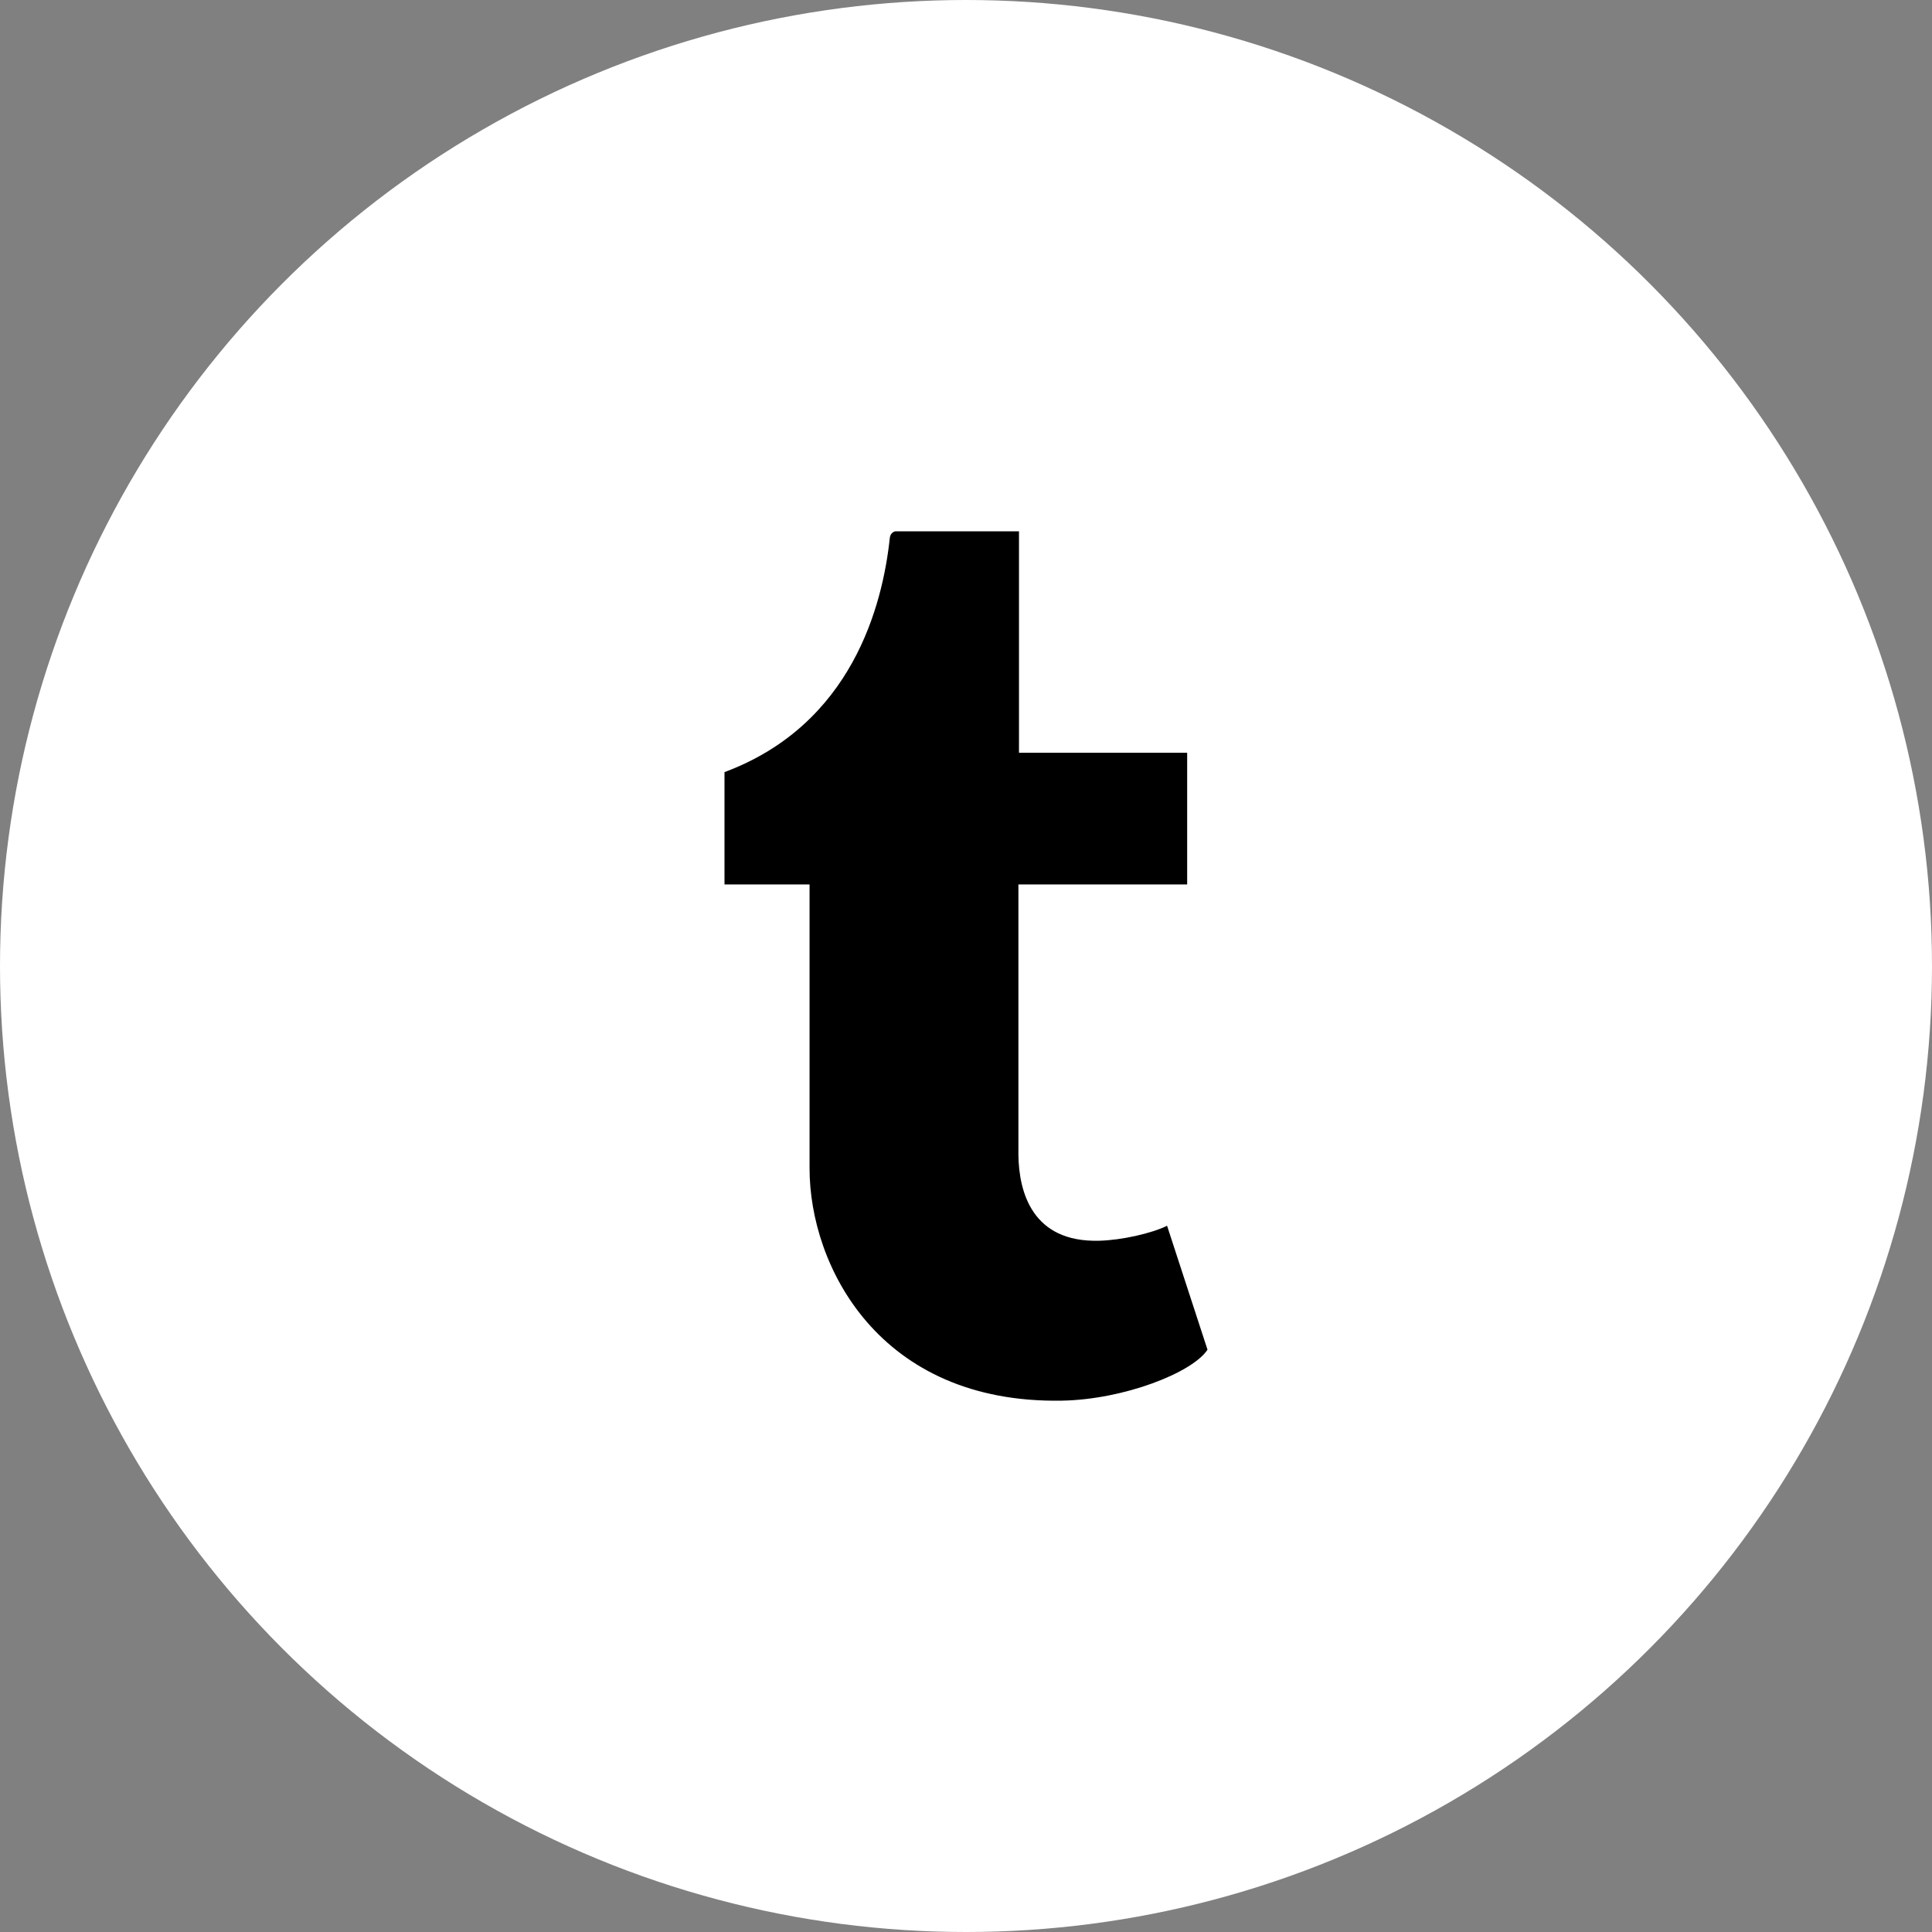
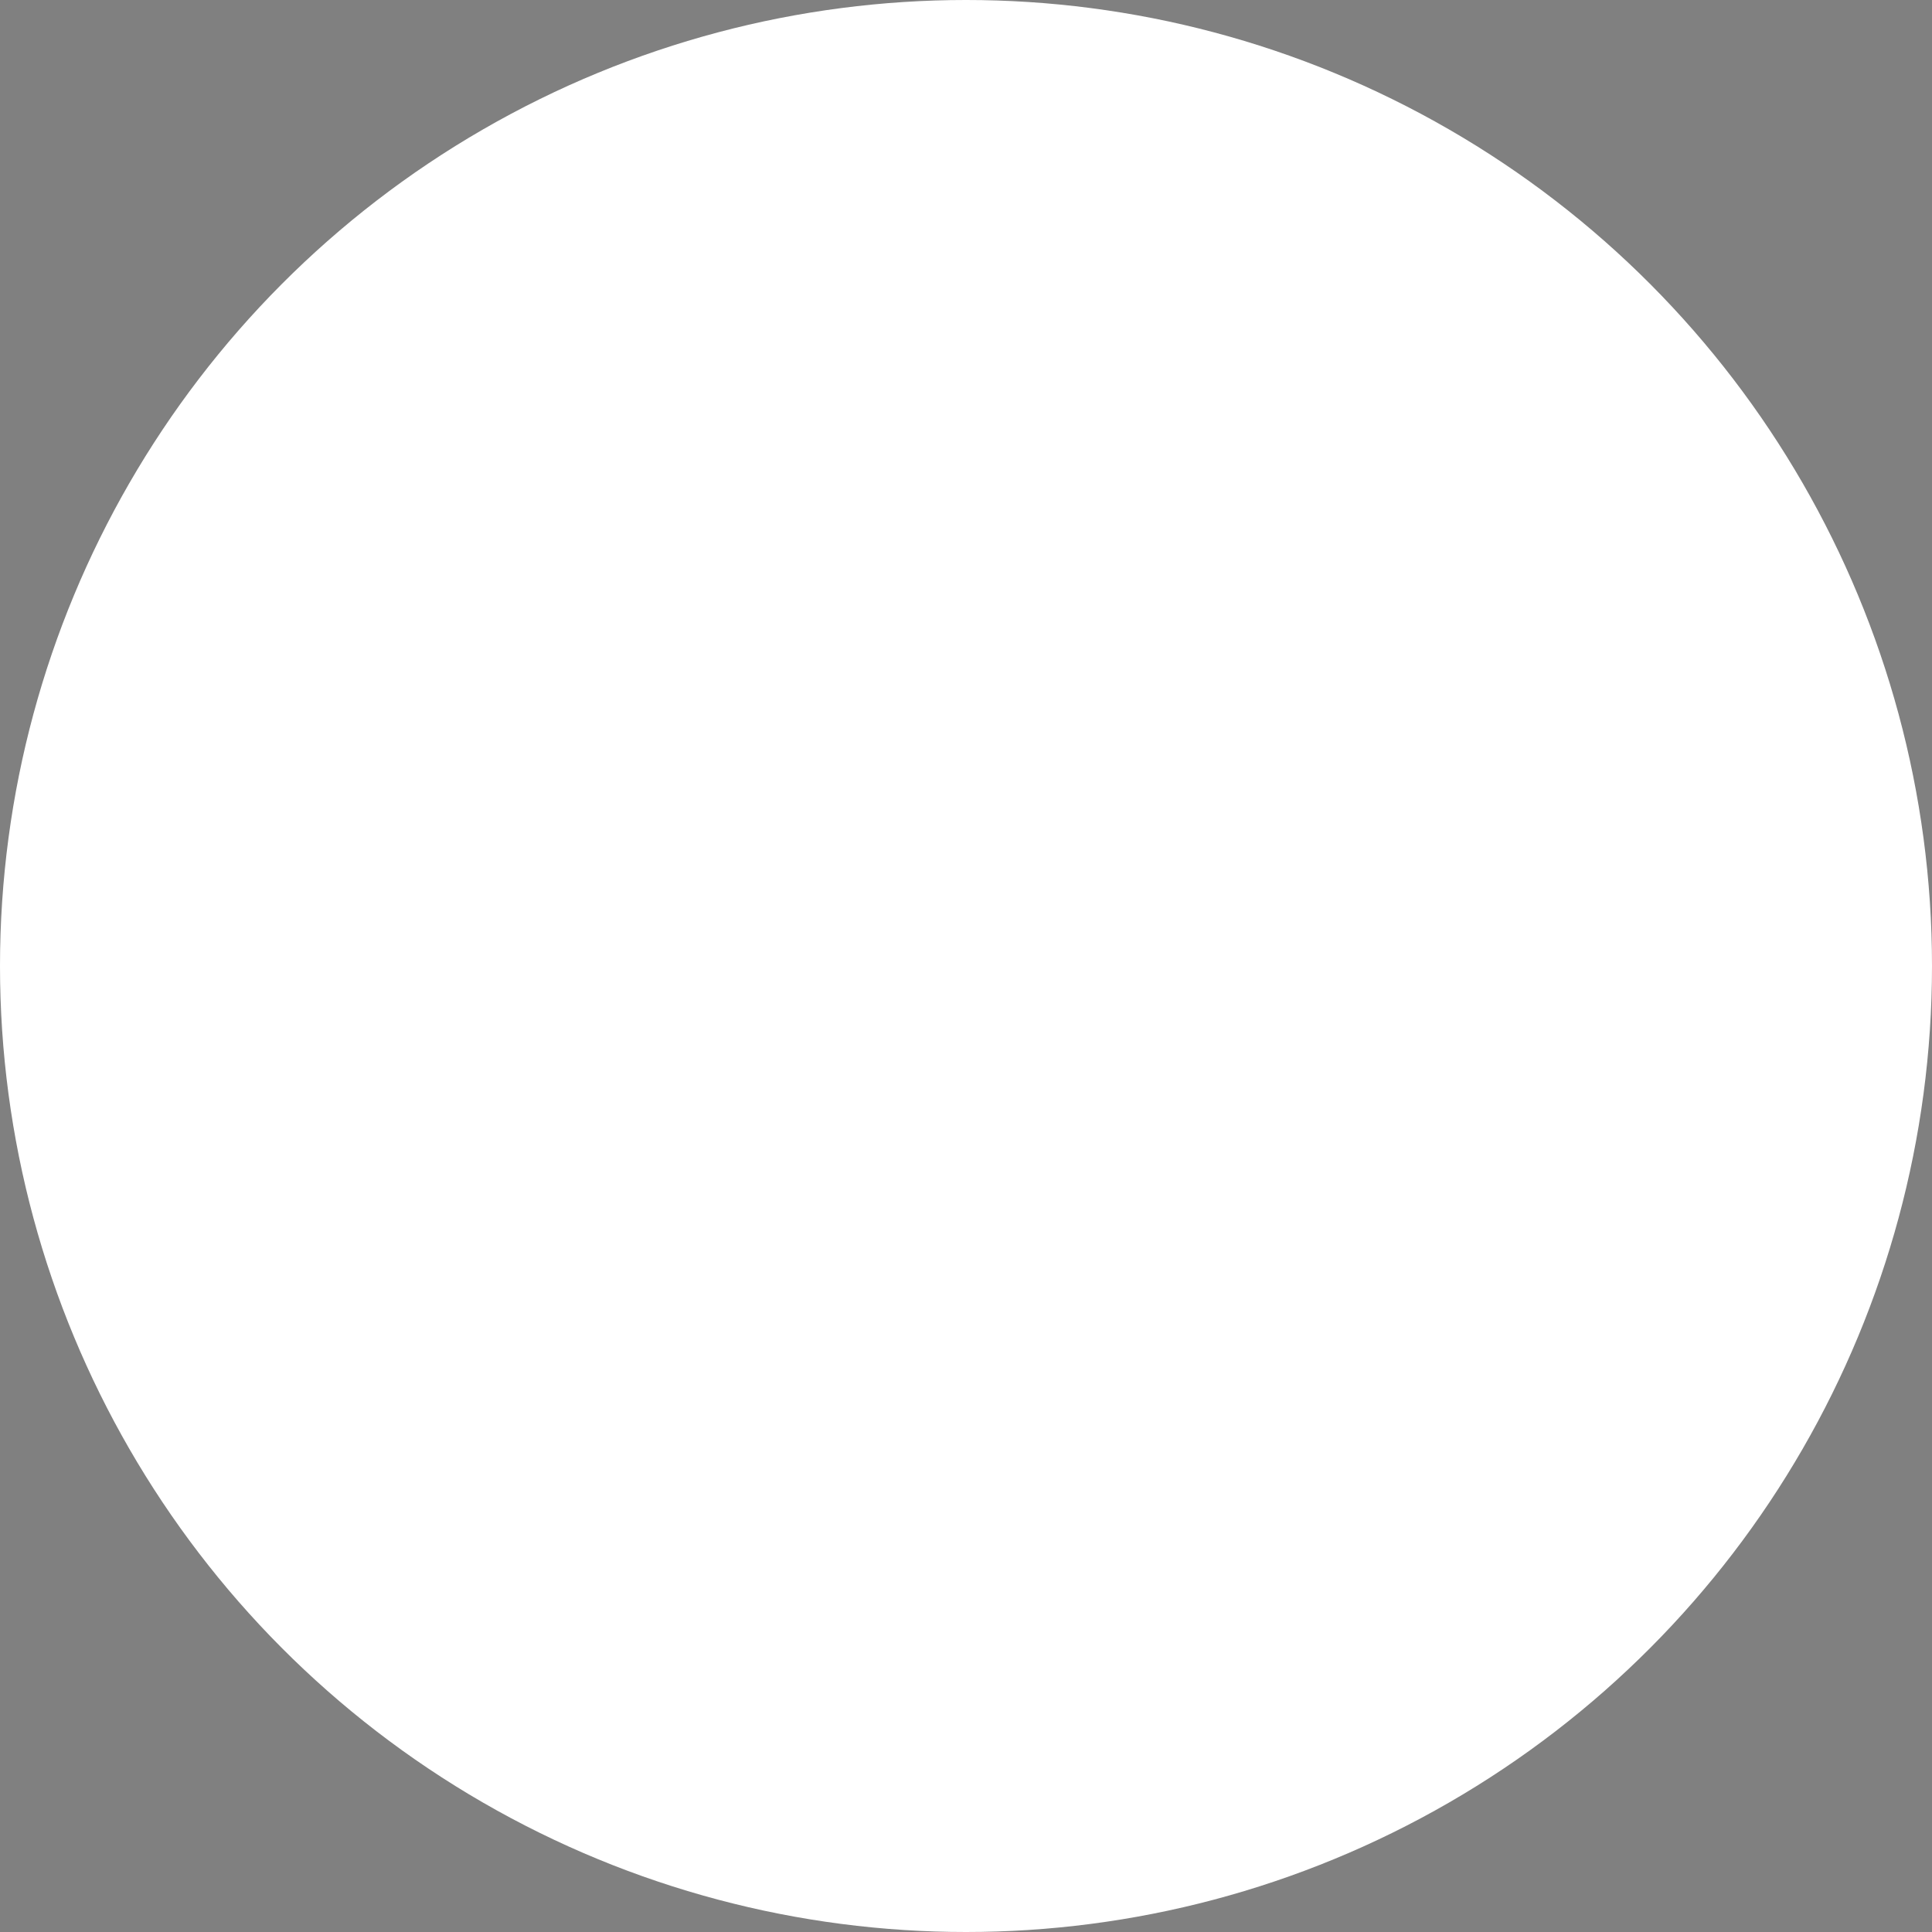
<svg xmlns="http://www.w3.org/2000/svg" width="40px" height="40px" viewBox="0 0 40 40" version="1.1">
  <rect x="0" y="0" width="40" height="40" fill="#808080" stroke="none" />
  <title>ic_social_tumblr_pressed</title>
  <g id="Social-icons" stroke="none" stroke-width="1" fill="none" fill-rule="evenodd">
    <g id="YSI_Web_ButtonsDownload" transform="translate(-762, -837)" fill-rule="nonzero">
      <g id="Pressed" transform="translate(425, 837)">
        <g id="ic_social_tumblr_pressed" transform="translate(337, 0)">
          <circle id="Oval" fill="#FFFFFF" cx="20" cy="20" r="20" />
-           <path d="M24.163,25.378 C23.84,25.537 23.221,25.676 22.76,25.688 C21.367,25.727 21.096,24.676 21.085,23.914 L21.085,18.311 L24.579,18.311 L24.579,15.585 L21.097,15.585 L21.097,11 C21.097,11 18.59,11 18.549,11 C18.507,11 18.434,11.038 18.423,11.134 C18.274,12.538 17.64,15.001 15,15.986 L15,18.311 L16.761,18.311 L16.761,24.192 C16.761,26.205 18.197,29.066 21.987,28.999 C23.266,28.976 24.686,28.422 25,27.944 L24.163,25.378" id="Path" fill="#000000" />
        </g>
      </g>
    </g>
  </g>
</svg>